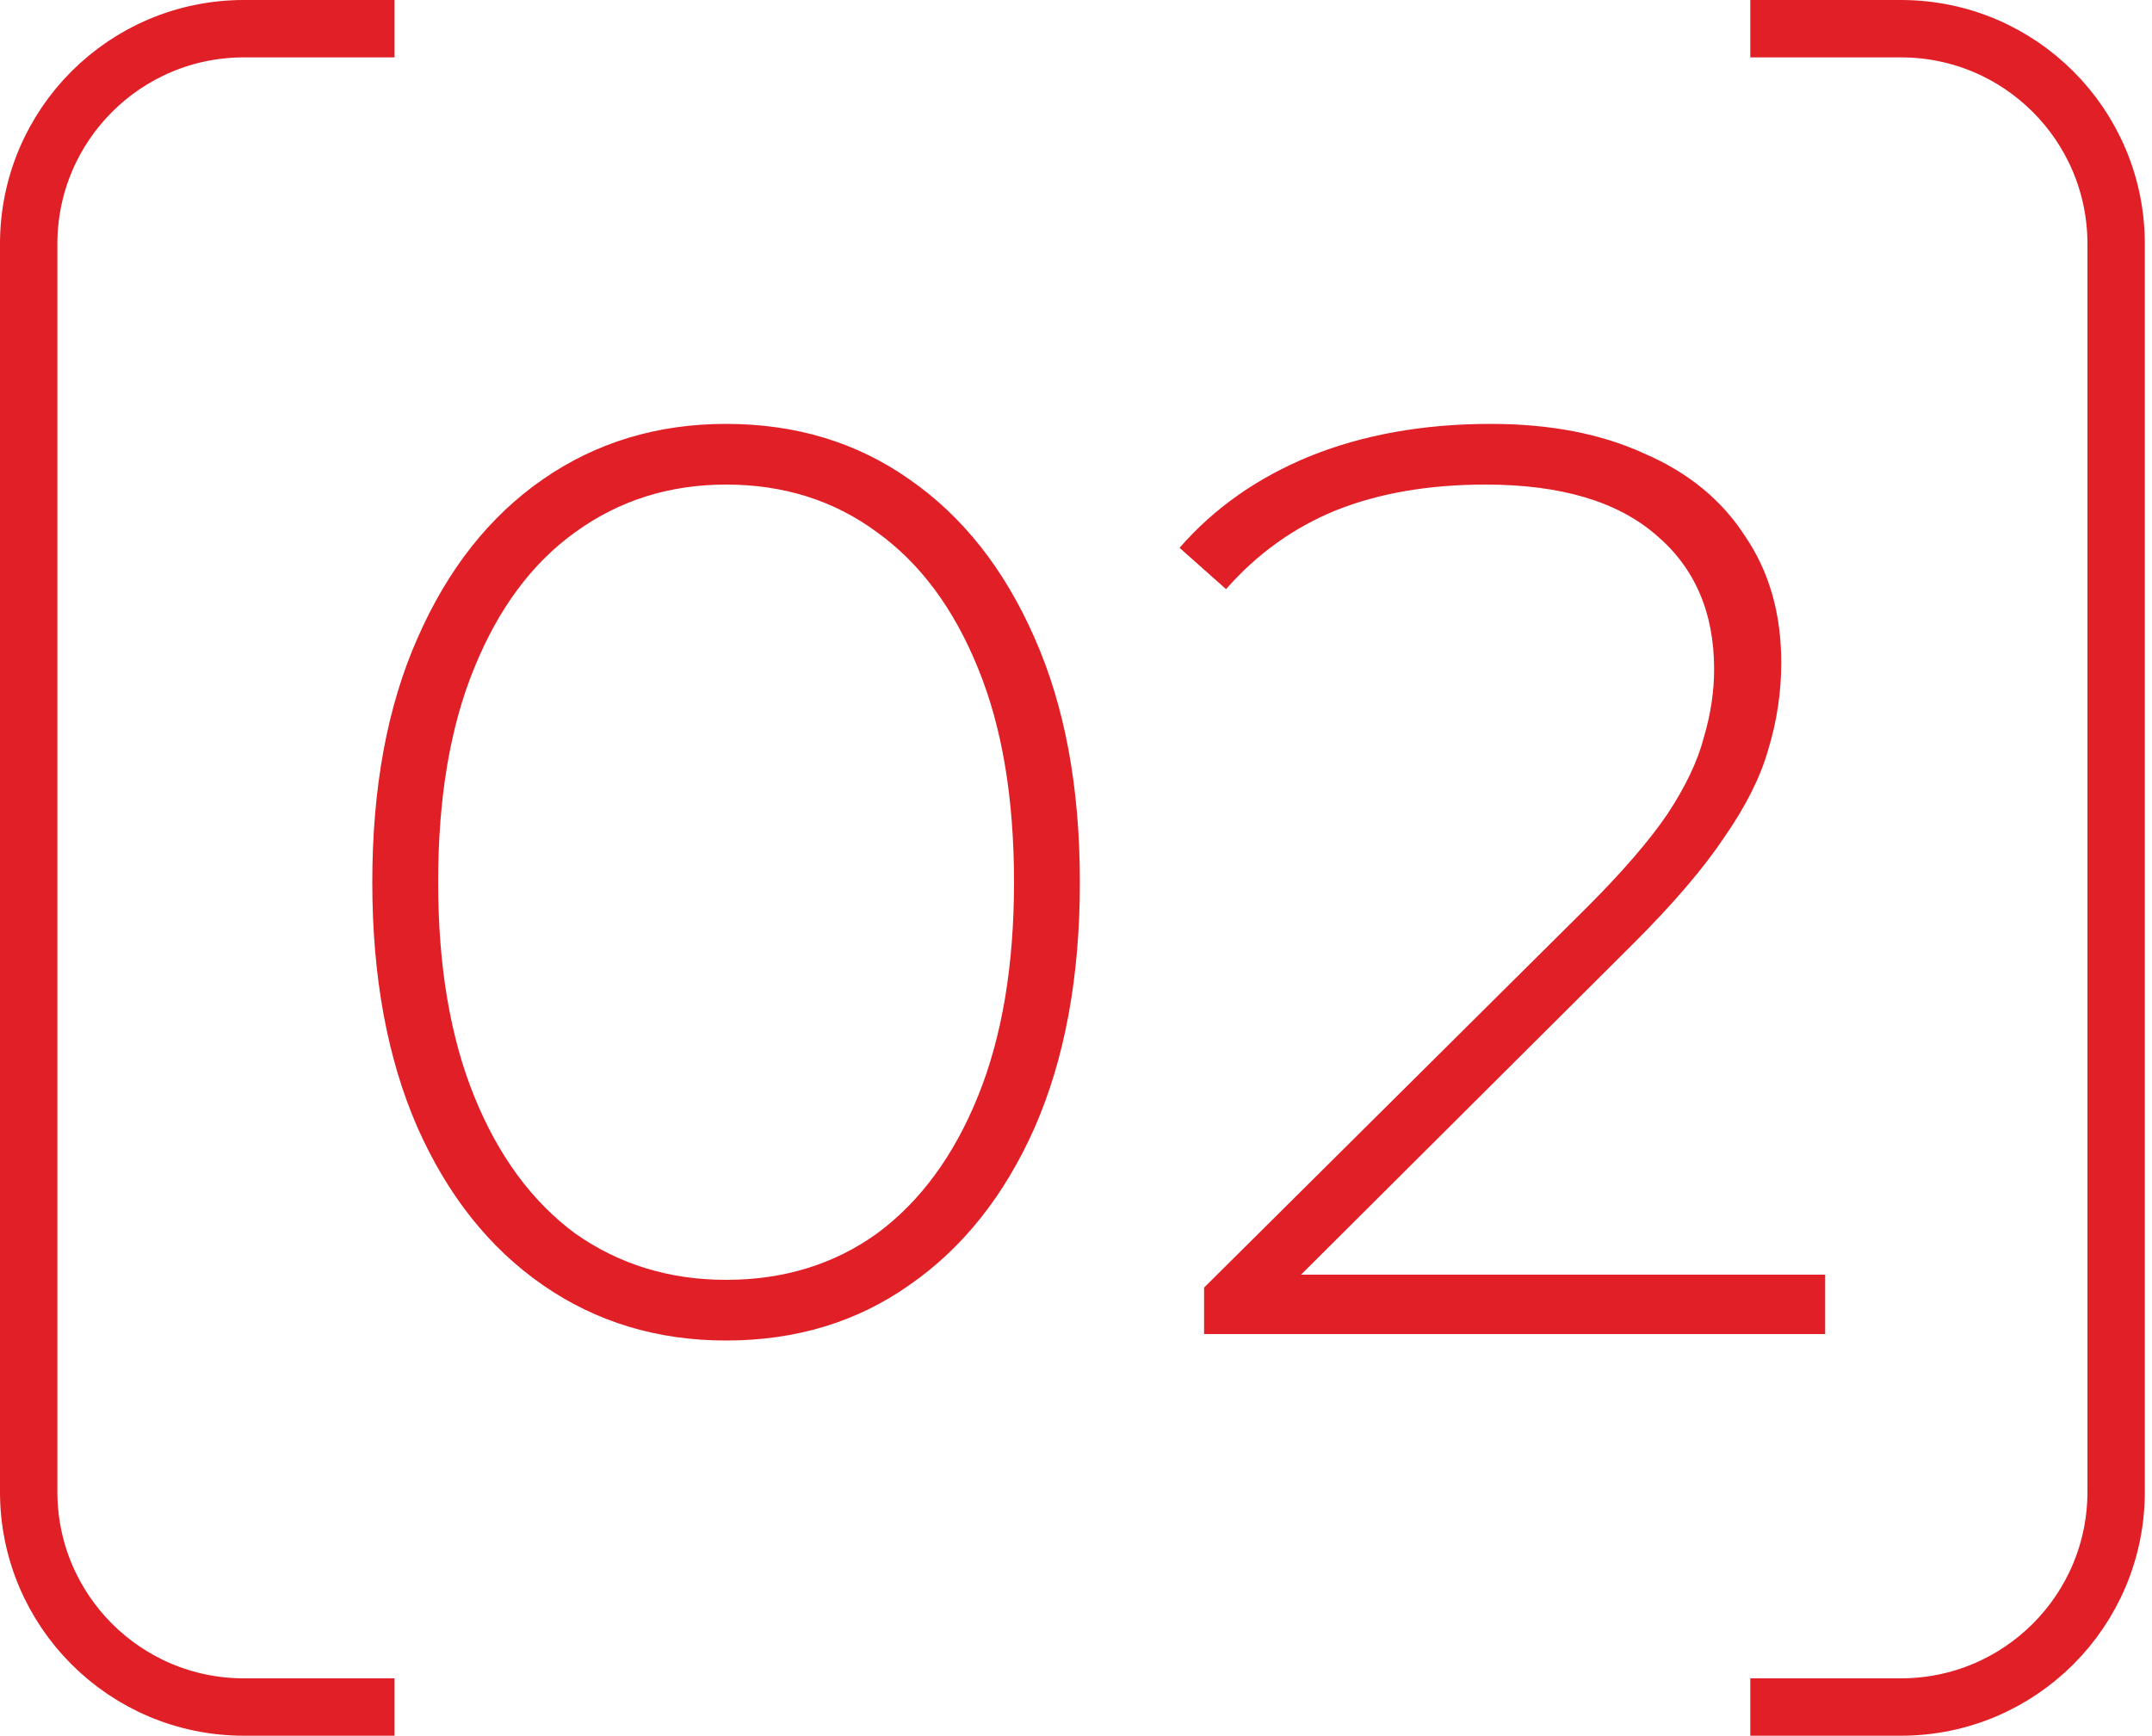
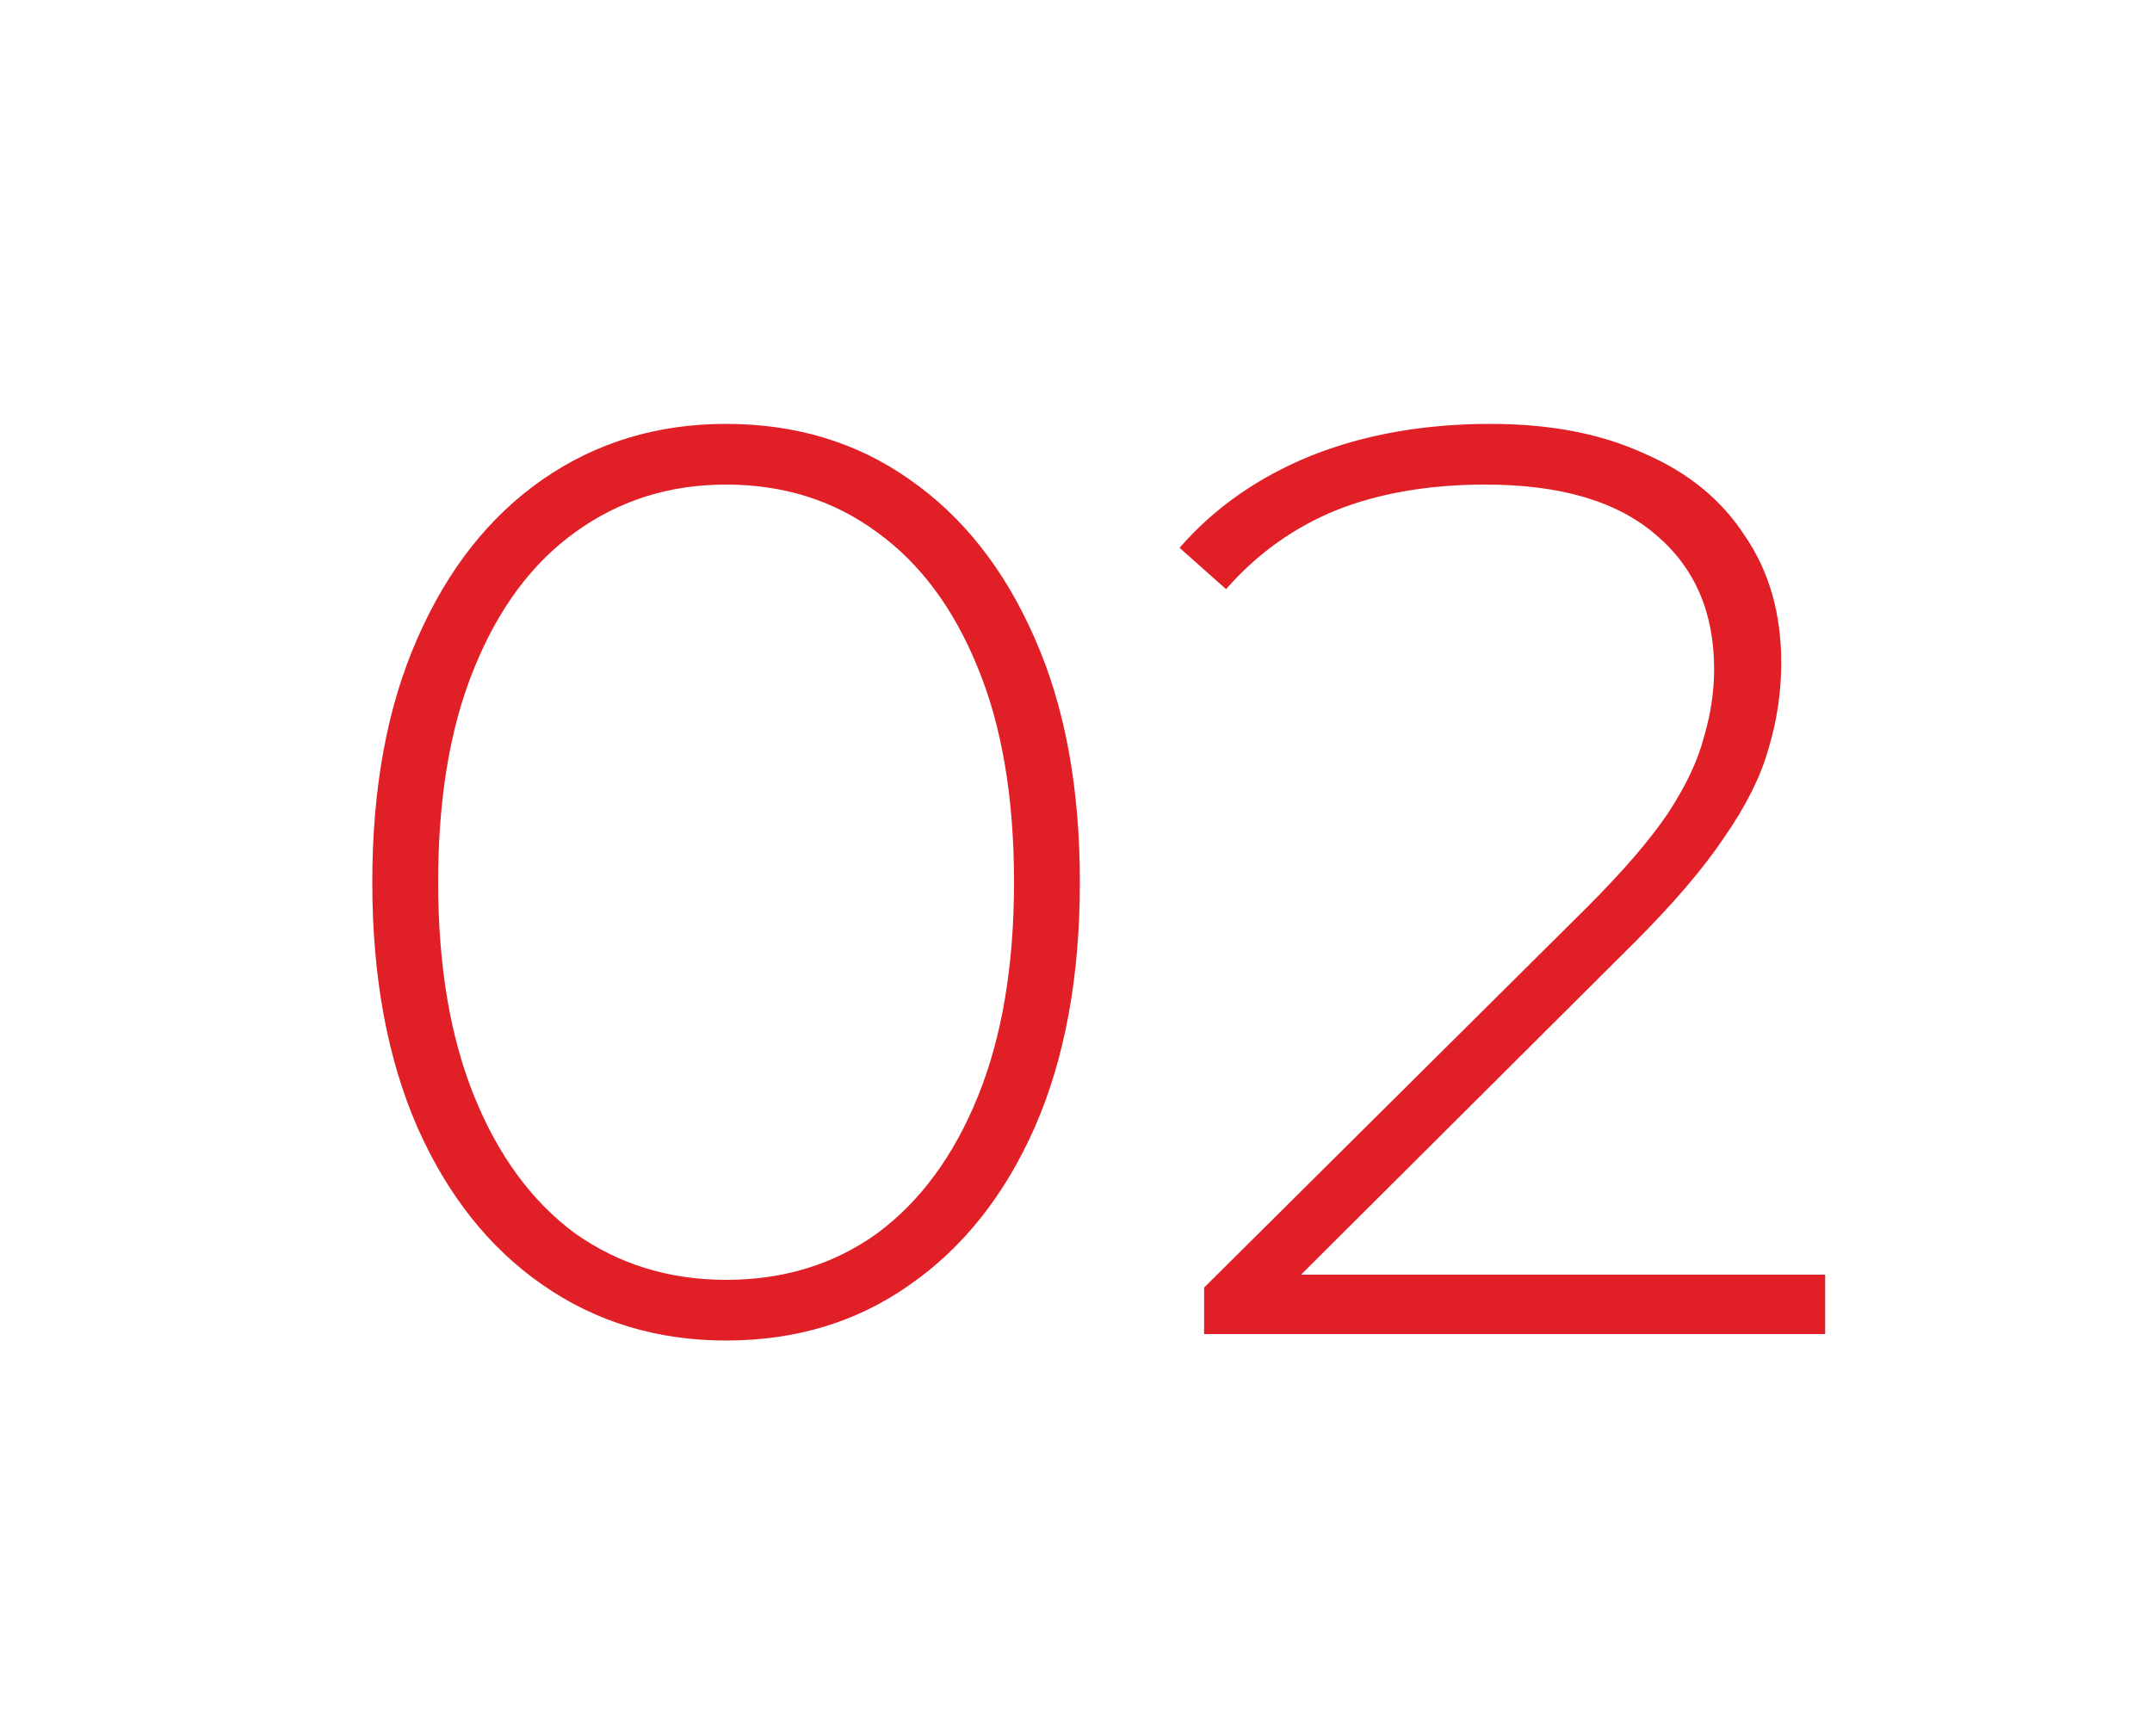
<svg xmlns="http://www.w3.org/2000/svg" width="150" height="121" viewBox="0 0 150 121" fill="none">
  <path d="M50.61 93.45C45.81 93.45 41.55 92.16 37.83 89.58C34.11 87 31.2 83.34 29.1 78.6C27 73.8 25.95 68.1 25.95 61.5C25.95 54.9 27 49.23 29.1 44.49C31.2 39.69 34.11 36 37.83 33.42C41.55 30.84 45.81 29.55 50.61 29.55C55.47 29.55 59.73 30.84 63.39 33.42C67.11 36 70.02 39.69 72.12 44.49C74.22 49.23 75.27 54.9 75.27 61.5C75.27 68.1 74.22 73.8 72.12 78.6C70.02 83.34 67.11 87 63.39 89.58C59.73 92.16 55.47 93.45 50.61 93.45ZM50.61 89.22C54.63 89.22 58.14 88.14 61.14 85.98C64.14 83.76 66.48 80.58 68.16 76.44C69.84 72.3 70.68 67.32 70.68 61.5C70.68 55.62 69.84 50.64 68.16 46.56C66.48 42.42 64.14 39.27 61.14 37.11C58.14 34.89 54.63 33.78 50.61 33.78C46.65 33.78 43.14 34.89 40.08 37.11C37.08 39.27 34.74 42.42 33.06 46.56C31.38 50.64 30.54 55.62 30.54 61.5C30.54 67.32 31.38 72.3 33.06 76.44C34.74 80.58 37.08 83.76 40.08 85.98C43.14 88.14 46.65 89.22 50.61 89.22ZM83.928 93V89.76L110.568 63.3C113.088 60.78 114.978 58.59 116.238 56.73C117.498 54.81 118.338 53.04 118.758 51.42C119.238 49.8 119.478 48.21 119.478 46.65C119.478 42.69 118.128 39.57 115.428 37.29C112.728 34.95 108.768 33.78 103.548 33.78C99.588 33.78 96.108 34.38 93.108 35.58C90.168 36.78 87.618 38.61 85.458 41.07L82.218 38.19C84.618 35.43 87.648 33.3 91.308 31.8C95.028 30.3 99.228 29.55 103.908 29.55C108.048 29.55 111.618 30.24 114.618 31.62C117.678 32.94 120.018 34.86 121.638 37.38C123.318 39.84 124.158 42.78 124.158 46.2C124.158 48.24 123.858 50.25 123.258 52.23C122.718 54.15 121.698 56.19 120.198 58.35C118.758 60.51 116.658 62.97 113.898 65.73L88.878 90.66L87.348 88.86H127.218V93H83.928Z" fill="#E11F26" />
-   <path d="M27.5 2H17C8.716 2 2 8.716 2 17V104C2 112.284 8.716 119 17 119H27.5" stroke="#E11F26" stroke-width="4" />
-   <path d="M122 2H132.5C140.784 2 147.5 8.716 147.5 17V104C147.5 112.284 140.784 119 132.5 119H122" stroke="#E11F26" stroke-width="4" />
</svg>